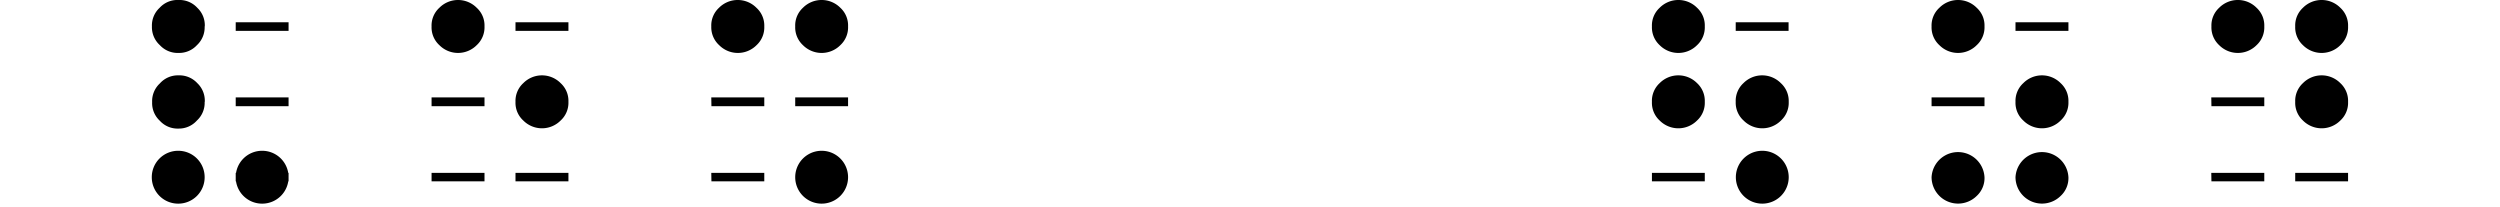
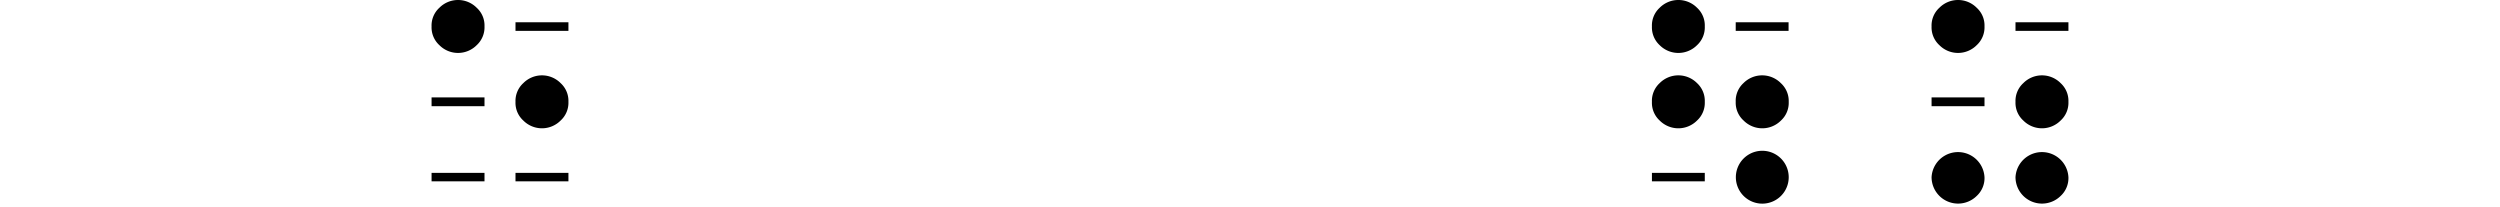
<svg xmlns="http://www.w3.org/2000/svg" id="レイヤー_1" data-name="レイヤー 1" viewBox="0 0 350 29">
  <defs>
    <style>.cls-1{fill:none;}</style>
  </defs>
-   <path d="M111.33,13.64h7.4v1.23h-7.4ZM99.58,24.2H107v1.19h-7.4Zm0-10.56H107v1.23h-7.4Zm19.15,11.17a3.7,3.7,0,1,1-7.4,0,3.7,3.7,0,1,1,7.4,0Zm0-21.11a3.39,3.39,0,0,1-1.08,2.62,3.69,3.69,0,0,1-5.24,0,3.39,3.39,0,0,1-1.08-2.62,3.36,3.36,0,0,1,1.08-2.61,3.69,3.69,0,0,1,5.24,0A3.36,3.36,0,0,1,118.73,3.7ZM107,3.7a3.39,3.39,0,0,1-1.08,2.62,3.69,3.69,0,0,1-5.24,0A3.39,3.39,0,0,1,99.58,3.7a3.36,3.36,0,0,1,1.08-2.61,3.69,3.69,0,0,1,5.24,0A3.36,3.36,0,0,1,107,3.7Z" />
-   <path d="M33,24.2h7.4v1.19H33Zm0-10.56h7.4v1.23H33ZM33,3.12h7.4v1.2H33Zm7.4,21.69a3.69,3.69,0,0,1-3.7,3.7,3.69,3.69,0,0,1-3.7-3.7,3.69,3.69,0,0,1,3.7-3.7,3.69,3.69,0,0,1,3.7,3.7Zm-11.75,0a3.69,3.69,0,0,1-3.7,3.7,3.69,3.69,0,0,1-3.7-3.7,3.69,3.69,0,0,1,3.7-3.7,3.69,3.69,0,0,1,3.7,3.7Zm0-10.55a3.36,3.36,0,0,1-1.08,2.61A3.37,3.37,0,0,1,25,18a3.35,3.35,0,0,1-2.62-1.09,3.36,3.36,0,0,1-1.08-2.61,3.37,3.37,0,0,1,1.08-2.62A3.37,3.37,0,0,1,25,10.55a3.4,3.4,0,0,1,2.62,1.09A3.38,3.38,0,0,1,28.67,14.26Zm0-10.56a3.39,3.39,0,0,1-1.08,2.62A3.37,3.37,0,0,1,25,7.41a3.39,3.39,0,0,1-2.62-1.09A3.39,3.39,0,0,1,21.27,3.7a3.36,3.36,0,0,1,1.08-2.61A3.37,3.37,0,0,1,25,0a3.37,3.37,0,0,1,2.62,1.09A3.36,3.36,0,0,1,28.67,3.7Z" />
  <path d="M72.17,24.2h7.41v1.19H72.17Zm0-21.08h7.41v1.2H72.17ZM60.42,24.2h7.41v1.19H60.42Zm0-10.56h7.41v1.23H60.42Zm19.16.62a3.36,3.36,0,0,1-1.09,2.61,3.68,3.68,0,0,1-5.23,0,3.34,3.34,0,0,1-1.09-2.61,3.37,3.37,0,0,1,1.09-2.62,3.68,3.68,0,0,1,5.23,0A3.36,3.36,0,0,1,79.58,14.26ZM67.83,3.7a3.39,3.39,0,0,1-1.09,2.62,3.68,3.68,0,0,1-5.23,0A3.37,3.37,0,0,1,60.42,3.7a3.36,3.36,0,0,1,1.09-2.61,3.68,3.68,0,0,1,5.23,0A3.34,3.34,0,0,1,67.83,3.7Z" />
  <path d="M243,3.12h7.4v1.2H243ZM231.27,24.2h7.4v1.19h-7.4Zm19.15.61a3.7,3.7,0,1,1-7.4,0,3.7,3.7,0,1,1,7.4,0Zm0-10.55a3.36,3.36,0,0,1-1.08,2.61,3.69,3.69,0,0,1-5.24,0A3.36,3.36,0,0,1,243,14.26a3.37,3.37,0,0,1,1.08-2.62,3.69,3.69,0,0,1,5.24,0A3.38,3.38,0,0,1,250.42,14.26Zm-11.75,0a3.36,3.36,0,0,1-1.08,2.61,3.69,3.69,0,0,1-5.24,0,3.36,3.36,0,0,1-1.08-2.61,3.37,3.37,0,0,1,1.08-2.62,3.69,3.69,0,0,1,5.24,0A3.38,3.38,0,0,1,238.67,14.26Zm0-10.56a3.39,3.39,0,0,1-1.08,2.62,3.69,3.69,0,0,1-5.24,0,3.39,3.39,0,0,1-1.08-2.62,3.36,3.36,0,0,1,1.08-2.61,3.69,3.69,0,0,1,5.24,0A3.36,3.36,0,0,1,238.67,3.7Z" />
  <path d="M282.17,3.12h7.41v1.2h-7.41ZM270.42,13.64h7.41v1.23h-7.41Zm19.16,11.17a3.4,3.4,0,0,1-1.09,2.62,3.71,3.71,0,0,1-6.32-2.62,3.71,3.71,0,0,1,7.41,0Zm0-10.55a3.36,3.36,0,0,1-1.09,2.61,3.68,3.68,0,0,1-5.23,0,3.34,3.34,0,0,1-1.09-2.61,3.37,3.37,0,0,1,1.09-2.62,3.68,3.68,0,0,1,5.23,0A3.36,3.36,0,0,1,289.58,14.26ZM277.83,24.81a3.4,3.4,0,0,1-1.09,2.62,3.71,3.71,0,0,1-6.32-2.62,3.71,3.71,0,0,1,7.41,0Zm0-21.11a3.39,3.39,0,0,1-1.09,2.62,3.68,3.68,0,0,1-5.23,0,3.37,3.37,0,0,1-1.09-2.62,3.36,3.36,0,0,1,1.09-2.61,3.68,3.68,0,0,1,5.23,0A3.34,3.34,0,0,1,277.83,3.7Z" />
-   <path d="M321.33,24.2h7.4v1.19h-7.4Zm-11.75,0H317v1.19h-7.4Zm0-10.56H317v1.23h-7.4Zm19.15.62a3.36,3.36,0,0,1-1.08,2.61,3.69,3.69,0,0,1-5.24,0,3.36,3.36,0,0,1-1.08-2.61,3.37,3.37,0,0,1,1.08-2.62,3.69,3.69,0,0,1,5.24,0A3.38,3.38,0,0,1,328.73,14.26Zm0-10.56a3.39,3.39,0,0,1-1.08,2.62,3.69,3.69,0,0,1-5.24,0,3.39,3.39,0,0,1-1.08-2.62,3.36,3.36,0,0,1,1.08-2.61,3.69,3.69,0,0,1,5.24,0A3.36,3.36,0,0,1,328.73,3.7ZM317,3.7a3.39,3.39,0,0,1-1.08,2.62,3.69,3.69,0,0,1-5.24,0,3.39,3.39,0,0,1-1.08-2.62,3.36,3.36,0,0,1,1.08-2.61,3.69,3.69,0,0,1,5.24,0A3.36,3.36,0,0,1,317,3.7Z" />
  <rect class="cls-1" x="-575" y="-330" width="1000" height="416" />
-   <rect class="cls-1" width="350" height="29" />
</svg>